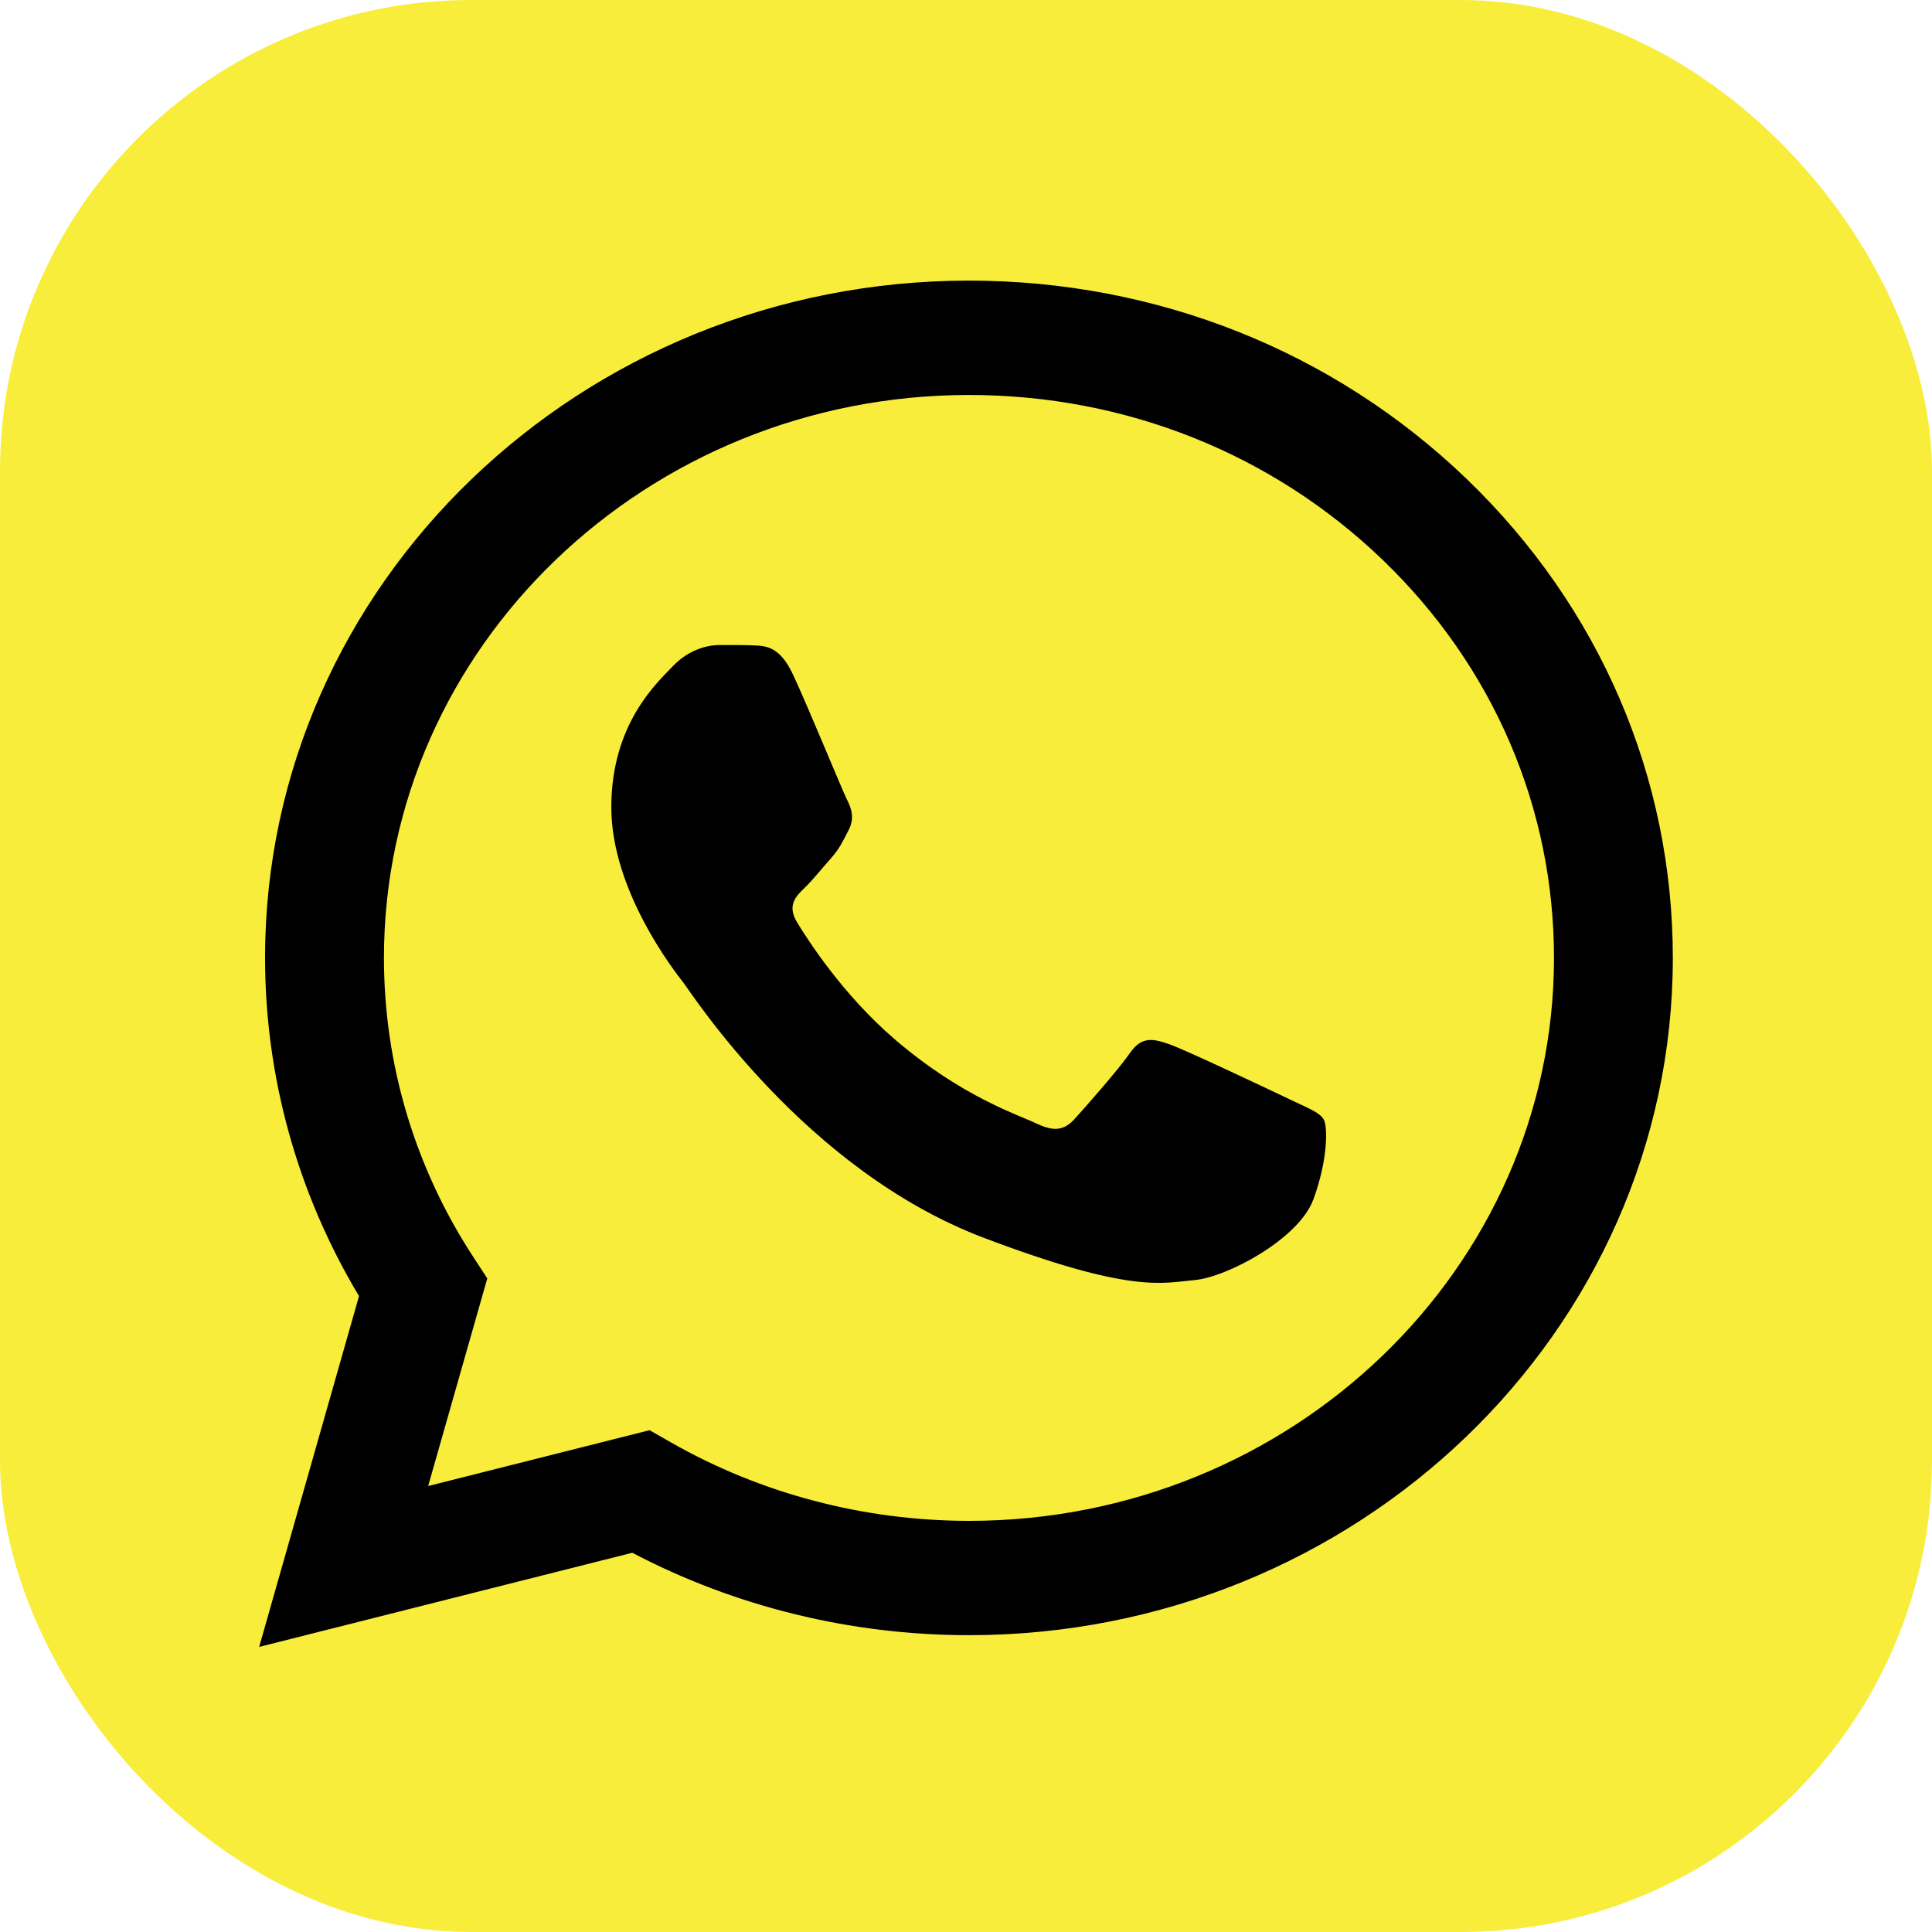
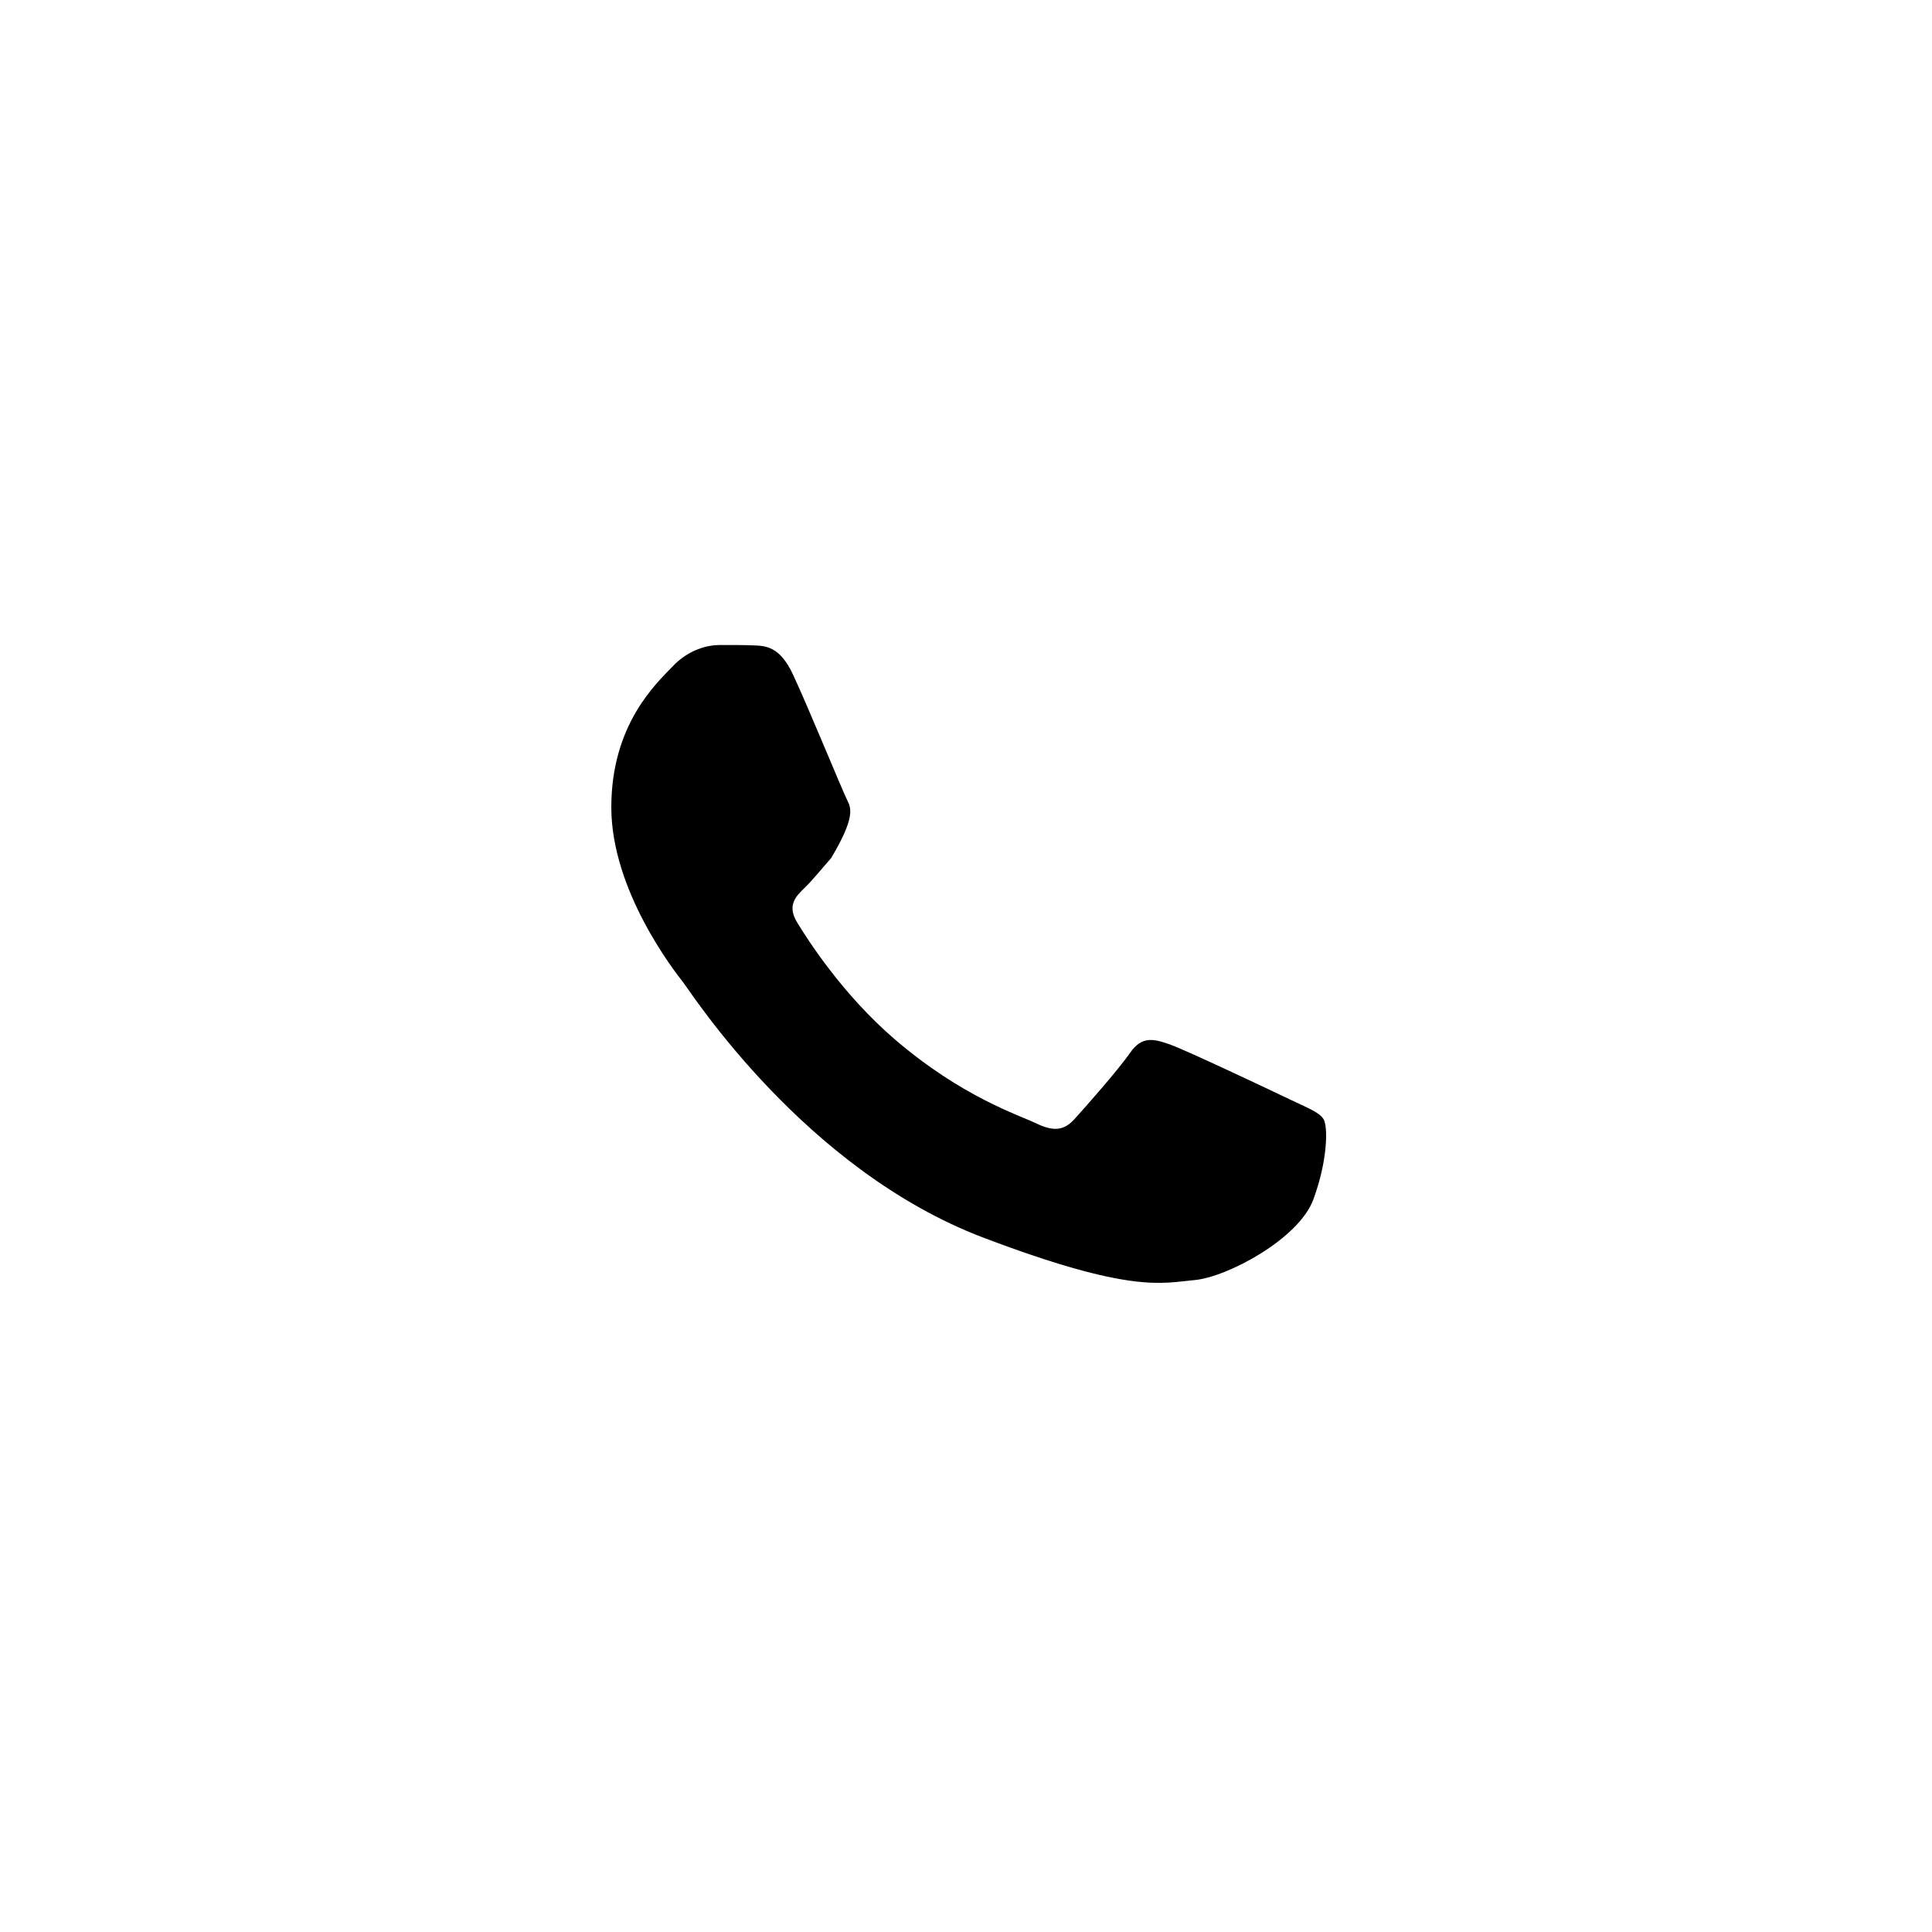
<svg xmlns="http://www.w3.org/2000/svg" width="41" height="41" viewBox="0 0 41 41" fill="none">
-   <rect width="41" height="41" rx="10" fill="#F8ED3B" />
  <g clip-path="url(#clip0_1245_3053)">
-     <path d="M5.625 20.322C5.625 22.854 6.312 25.326 7.619 27.505L5.5 34.95L13.418 32.952C15.6 34.097 18.057 34.7 20.556 34.701H20.563C28.795 34.701 35.496 28.255 35.5 20.333C35.501 16.494 33.949 12.884 31.129 10.168C28.309 7.453 24.559 5.957 20.563 5.955C12.329 5.955 5.629 12.4 5.625 20.322ZM10.341 27.13L10.046 26.678C8.803 24.777 8.147 22.579 8.148 20.323C8.15 13.739 13.719 8.382 20.567 8.382C23.884 8.383 27.001 9.627 29.345 11.884C31.689 14.141 32.979 17.141 32.978 20.332C32.975 26.917 27.406 32.275 20.563 32.275H20.558C18.33 32.273 16.145 31.698 14.239 30.61L13.785 30.351L9.086 31.536L10.341 27.13Z" fill="black" />
-     <path d="M16.829 14.316C16.55 13.718 16.255 13.706 15.989 13.696C15.772 13.687 15.523 13.688 15.274 13.688C15.025 13.688 14.621 13.778 14.279 14.137C13.937 14.496 12.973 15.365 12.973 17.132C12.973 18.898 14.31 20.606 14.497 20.846C14.683 21.085 17.079 24.827 20.872 26.266C24.025 27.462 24.667 27.225 25.351 27.165C26.035 27.105 27.559 26.296 27.87 25.458C28.181 24.619 28.181 23.9 28.088 23.75C27.995 23.601 27.746 23.511 27.372 23.331C26.999 23.152 25.164 22.283 24.822 22.163C24.48 22.043 24.231 21.983 23.982 22.343C23.733 22.702 23.019 23.511 22.801 23.75C22.583 23.99 22.365 24.02 21.992 23.841C21.619 23.66 20.417 23.282 18.991 22.058C17.881 21.107 17.132 19.931 16.914 19.571C16.697 19.212 16.891 19.018 17.078 18.839C17.246 18.678 17.451 18.419 17.638 18.21C17.824 18 17.886 17.851 18.011 17.611C18.136 17.371 18.073 17.162 17.98 16.982C17.886 16.802 17.161 15.026 16.829 14.316Z" fill="black" />
+     <path d="M16.829 14.316C16.55 13.718 16.255 13.706 15.989 13.696C15.772 13.687 15.523 13.688 15.274 13.688C15.025 13.688 14.621 13.778 14.279 14.137C13.937 14.496 12.973 15.365 12.973 17.132C12.973 18.898 14.31 20.606 14.497 20.846C14.683 21.085 17.079 24.827 20.872 26.266C24.025 27.462 24.667 27.225 25.351 27.165C26.035 27.105 27.559 26.296 27.87 25.458C28.181 24.619 28.181 23.9 28.088 23.75C27.995 23.601 27.746 23.511 27.372 23.331C26.999 23.152 25.164 22.283 24.822 22.163C24.48 22.043 24.231 21.983 23.982 22.343C23.733 22.702 23.019 23.511 22.801 23.75C22.583 23.99 22.365 24.02 21.992 23.841C21.619 23.66 20.417 23.282 18.991 22.058C17.881 21.107 17.132 19.931 16.914 19.571C16.697 19.212 16.891 19.018 17.078 18.839C17.246 18.678 17.451 18.419 17.638 18.21C18.136 17.371 18.073 17.162 17.98 16.982C17.886 16.802 17.161 15.026 16.829 14.316Z" fill="black" />
  </g>
  <defs>
    <clipPath id="clip0_1245_3053">
      <rect width="30" height="29.091" fill="white" transform="translate(5.5 5.955)" />
    </clipPath>
  </defs>
</svg>